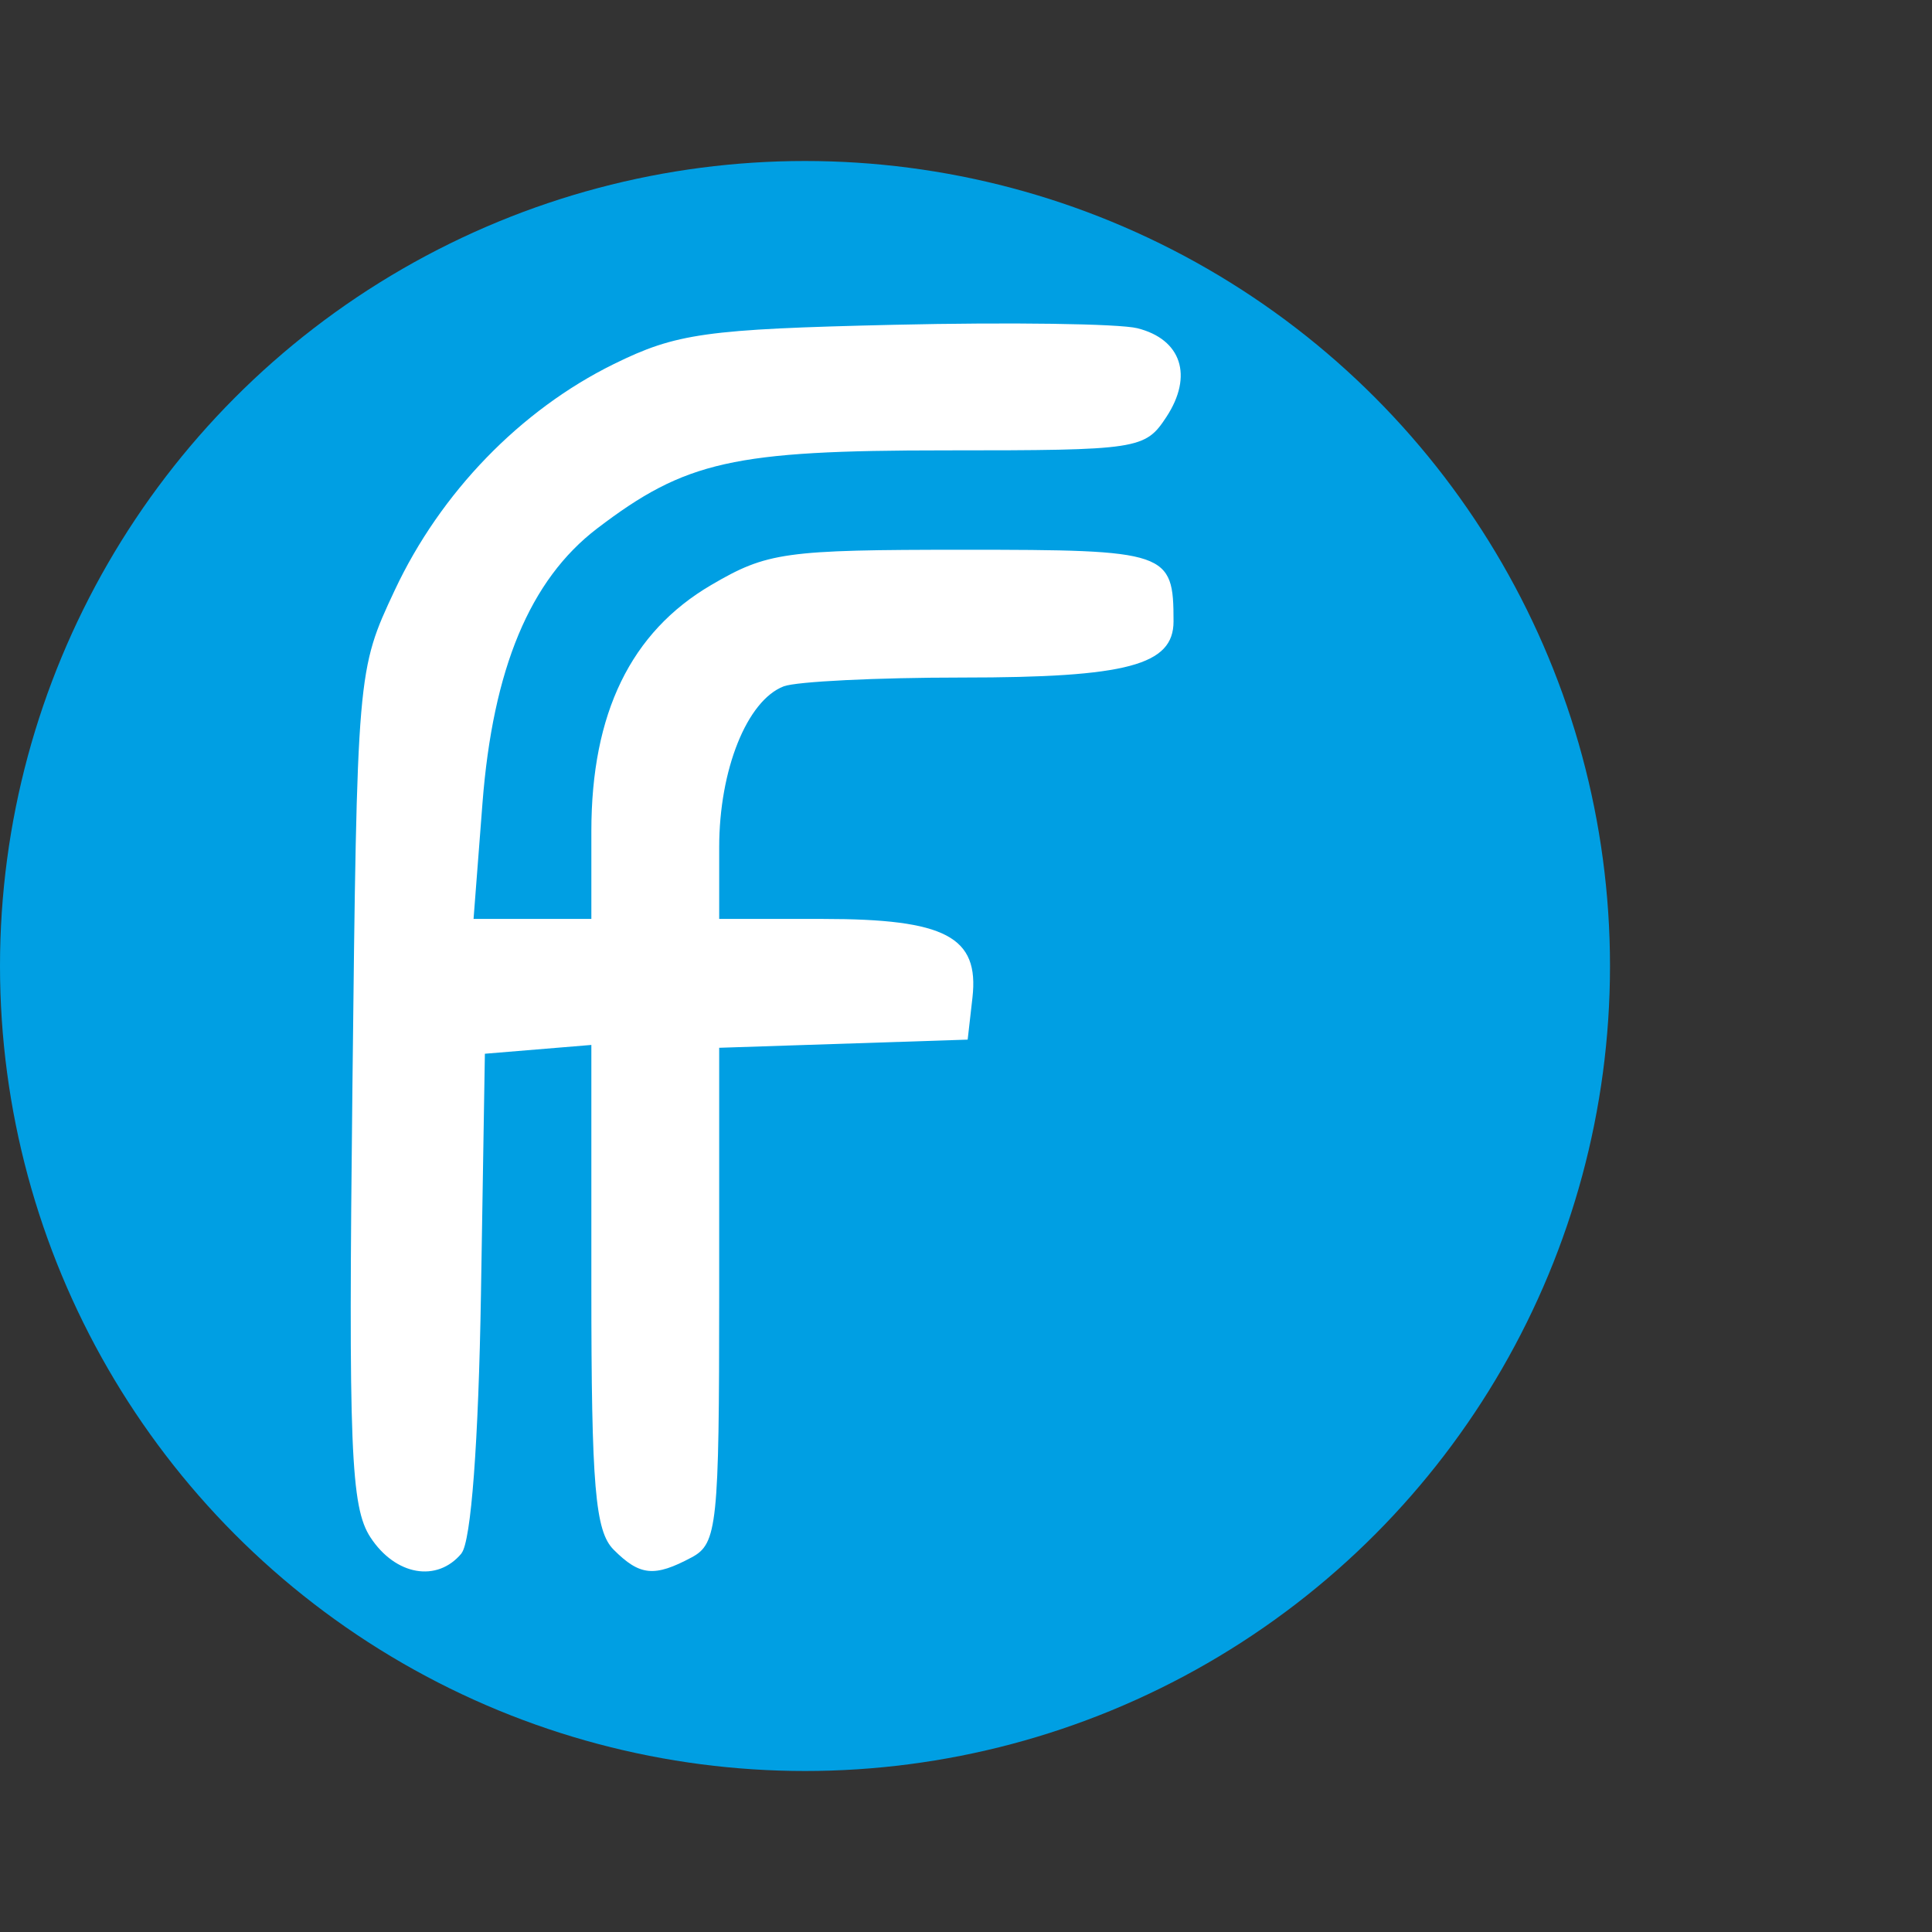
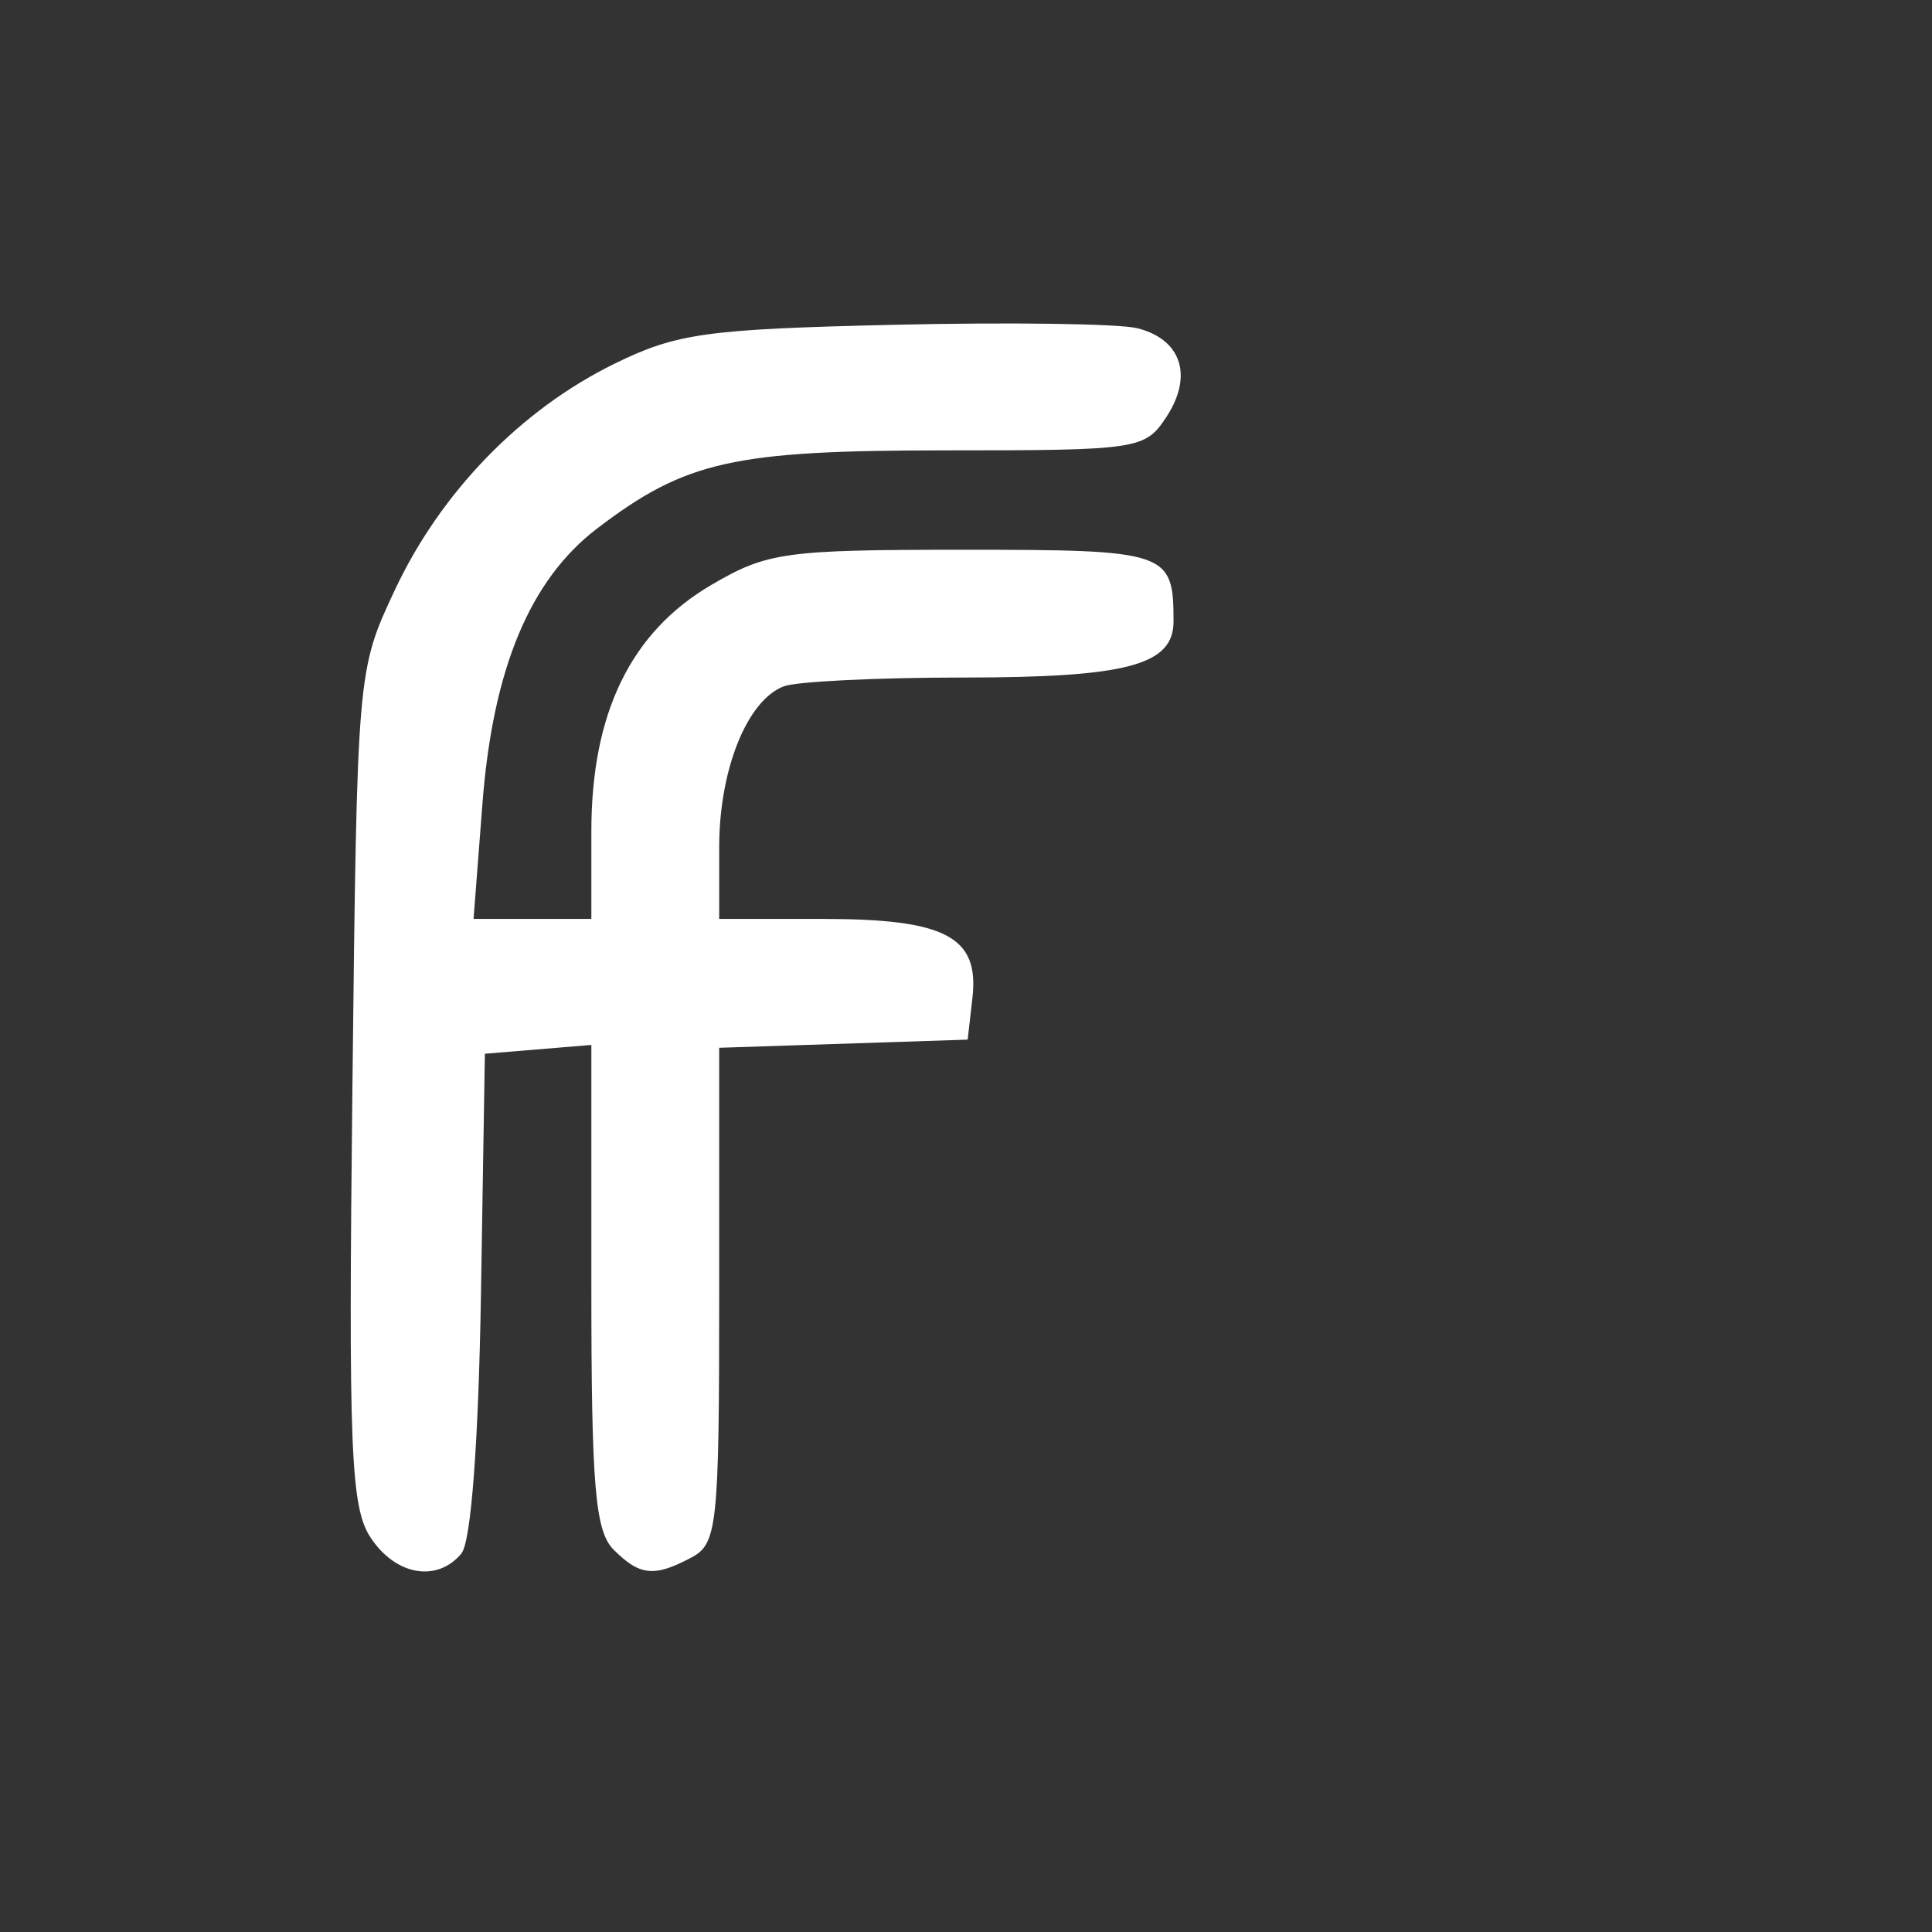
<svg xmlns="http://www.w3.org/2000/svg" width="36" height="36" viewBox="0 0 36 36" fill="none">
  <rect x="0" y="0" width="36" height="36" fill="#333333" stroke="none" />
-   <circle cx="15" cy="18" r="15" fill="#009fe3" />
-   <path d="m 8.599,28.943 c 0.179,-0.215 0.318,-2.074 0.363,-4.829 l 0.073,-4.479 0.992,-0.082 0.992,-0.082 v 4.495 c 0,3.734 0.07,4.565 0.416,4.911 0.488,0.488 0.758,0.514 1.454,0.142 0.476,-0.255 0.512,-0.597 0.512,-4.884 v -4.611 l 2.315,-0.076 2.315,-0.076 0.089,-0.781 c 0.129,-1.136 -0.501,-1.468 -2.785,-1.468 h -1.934 v -1.336 c 0,-1.444 0.518,-2.735 1.202,-2.998 0.236,-0.09 1.736,-0.164 3.334,-0.164 3.065,0 3.93,-0.23 3.93,-1.046 0,-1.3 -0.103,-1.335 -3.908,-1.335 -3.343,0 -3.663,0.045 -4.709,0.658 -1.496,0.877 -2.231,2.388 -2.231,4.585 v 1.636 H 9.921 8.824 l 0.166,-2.154 c 0.194,-2.509 0.885,-4.166 2.136,-5.121 1.649,-1.257 2.535,-1.456 6.493,-1.456 3.603,0 3.718,-0.018 4.116,-0.624 0.502,-0.766 0.279,-1.446 -0.542,-1.652 -0.339,-0.085 -2.379,-0.114 -4.535,-0.064 -3.506,0.081 -4.056,0.158 -5.221,0.732 -1.739,0.856 -3.229,2.394 -4.082,4.215 -0.7,1.494 -0.701,1.499 -0.788,9.248 -0.076,6.765 -0.033,7.836 0.337,8.401 0.465,0.709 1.241,0.845 1.696,0.297 z" fill="white" />
+   <path d="m 8.599,28.943 c 0.179,-0.215 0.318,-2.074 0.363,-4.829 l 0.073,-4.479 0.992,-0.082 0.992,-0.082 v 4.495 c 0,3.734 0.07,4.565 0.416,4.911 0.488,0.488 0.758,0.514 1.454,0.142 0.476,-0.255 0.512,-0.597 0.512,-4.884 v -4.611 l 2.315,-0.076 2.315,-0.076 0.089,-0.781 c 0.129,-1.136 -0.501,-1.468 -2.785,-1.468 h -1.934 v -1.336 c 0,-1.444 0.518,-2.735 1.202,-2.998 0.236,-0.09 1.736,-0.164 3.334,-0.164 3.065,0 3.93,-0.23 3.93,-1.046 0,-1.3 -0.103,-1.335 -3.908,-1.335 -3.343,0 -3.663,0.045 -4.709,0.658 -1.496,0.877 -2.231,2.388 -2.231,4.585 v 1.636 H 9.921 8.824 l 0.166,-2.154 c 0.194,-2.509 0.885,-4.166 2.136,-5.121 1.649,-1.257 2.535,-1.456 6.493,-1.456 3.603,0 3.718,-0.018 4.116,-0.624 0.502,-0.766 0.279,-1.446 -0.542,-1.652 -0.339,-0.085 -2.379,-0.114 -4.535,-0.064 -3.506,0.081 -4.056,0.158 -5.221,0.732 -1.739,0.856 -3.229,2.394 -4.082,4.215 -0.7,1.494 -0.701,1.499 -0.788,9.248 -0.076,6.765 -0.033,7.836 0.337,8.401 0.465,0.709 1.241,0.845 1.696,0.297 " fill="white" />
</svg>